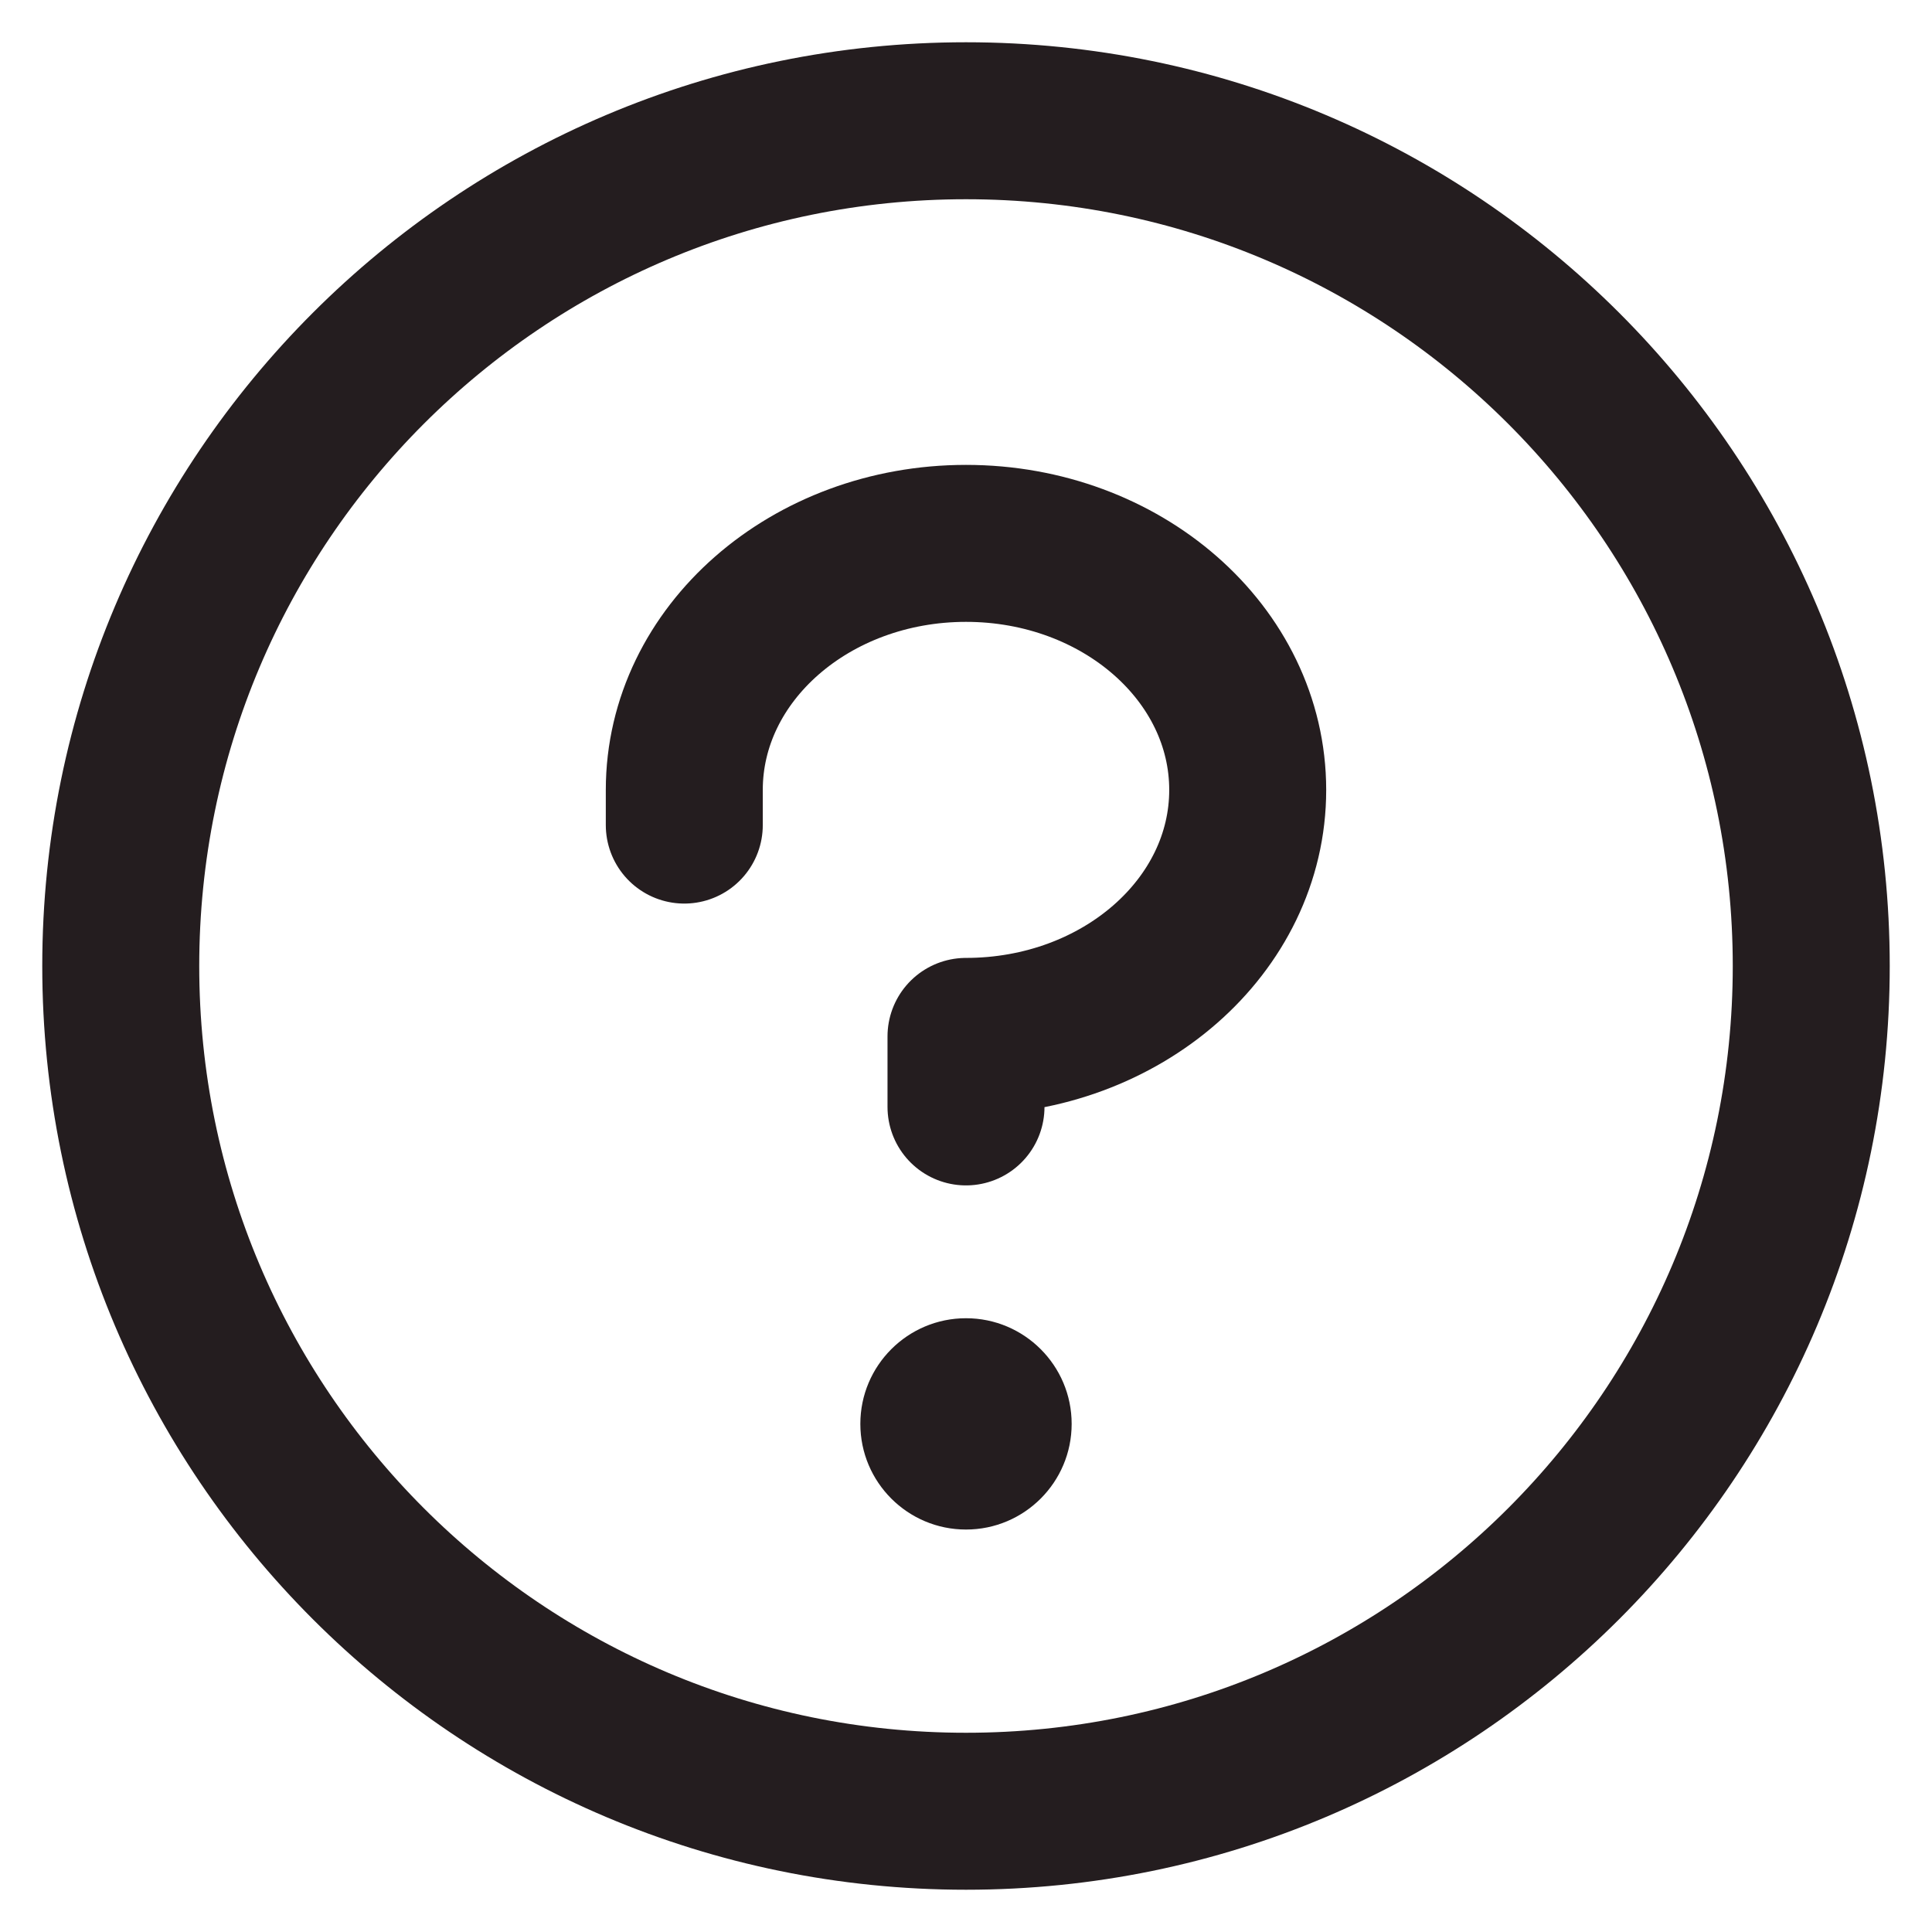
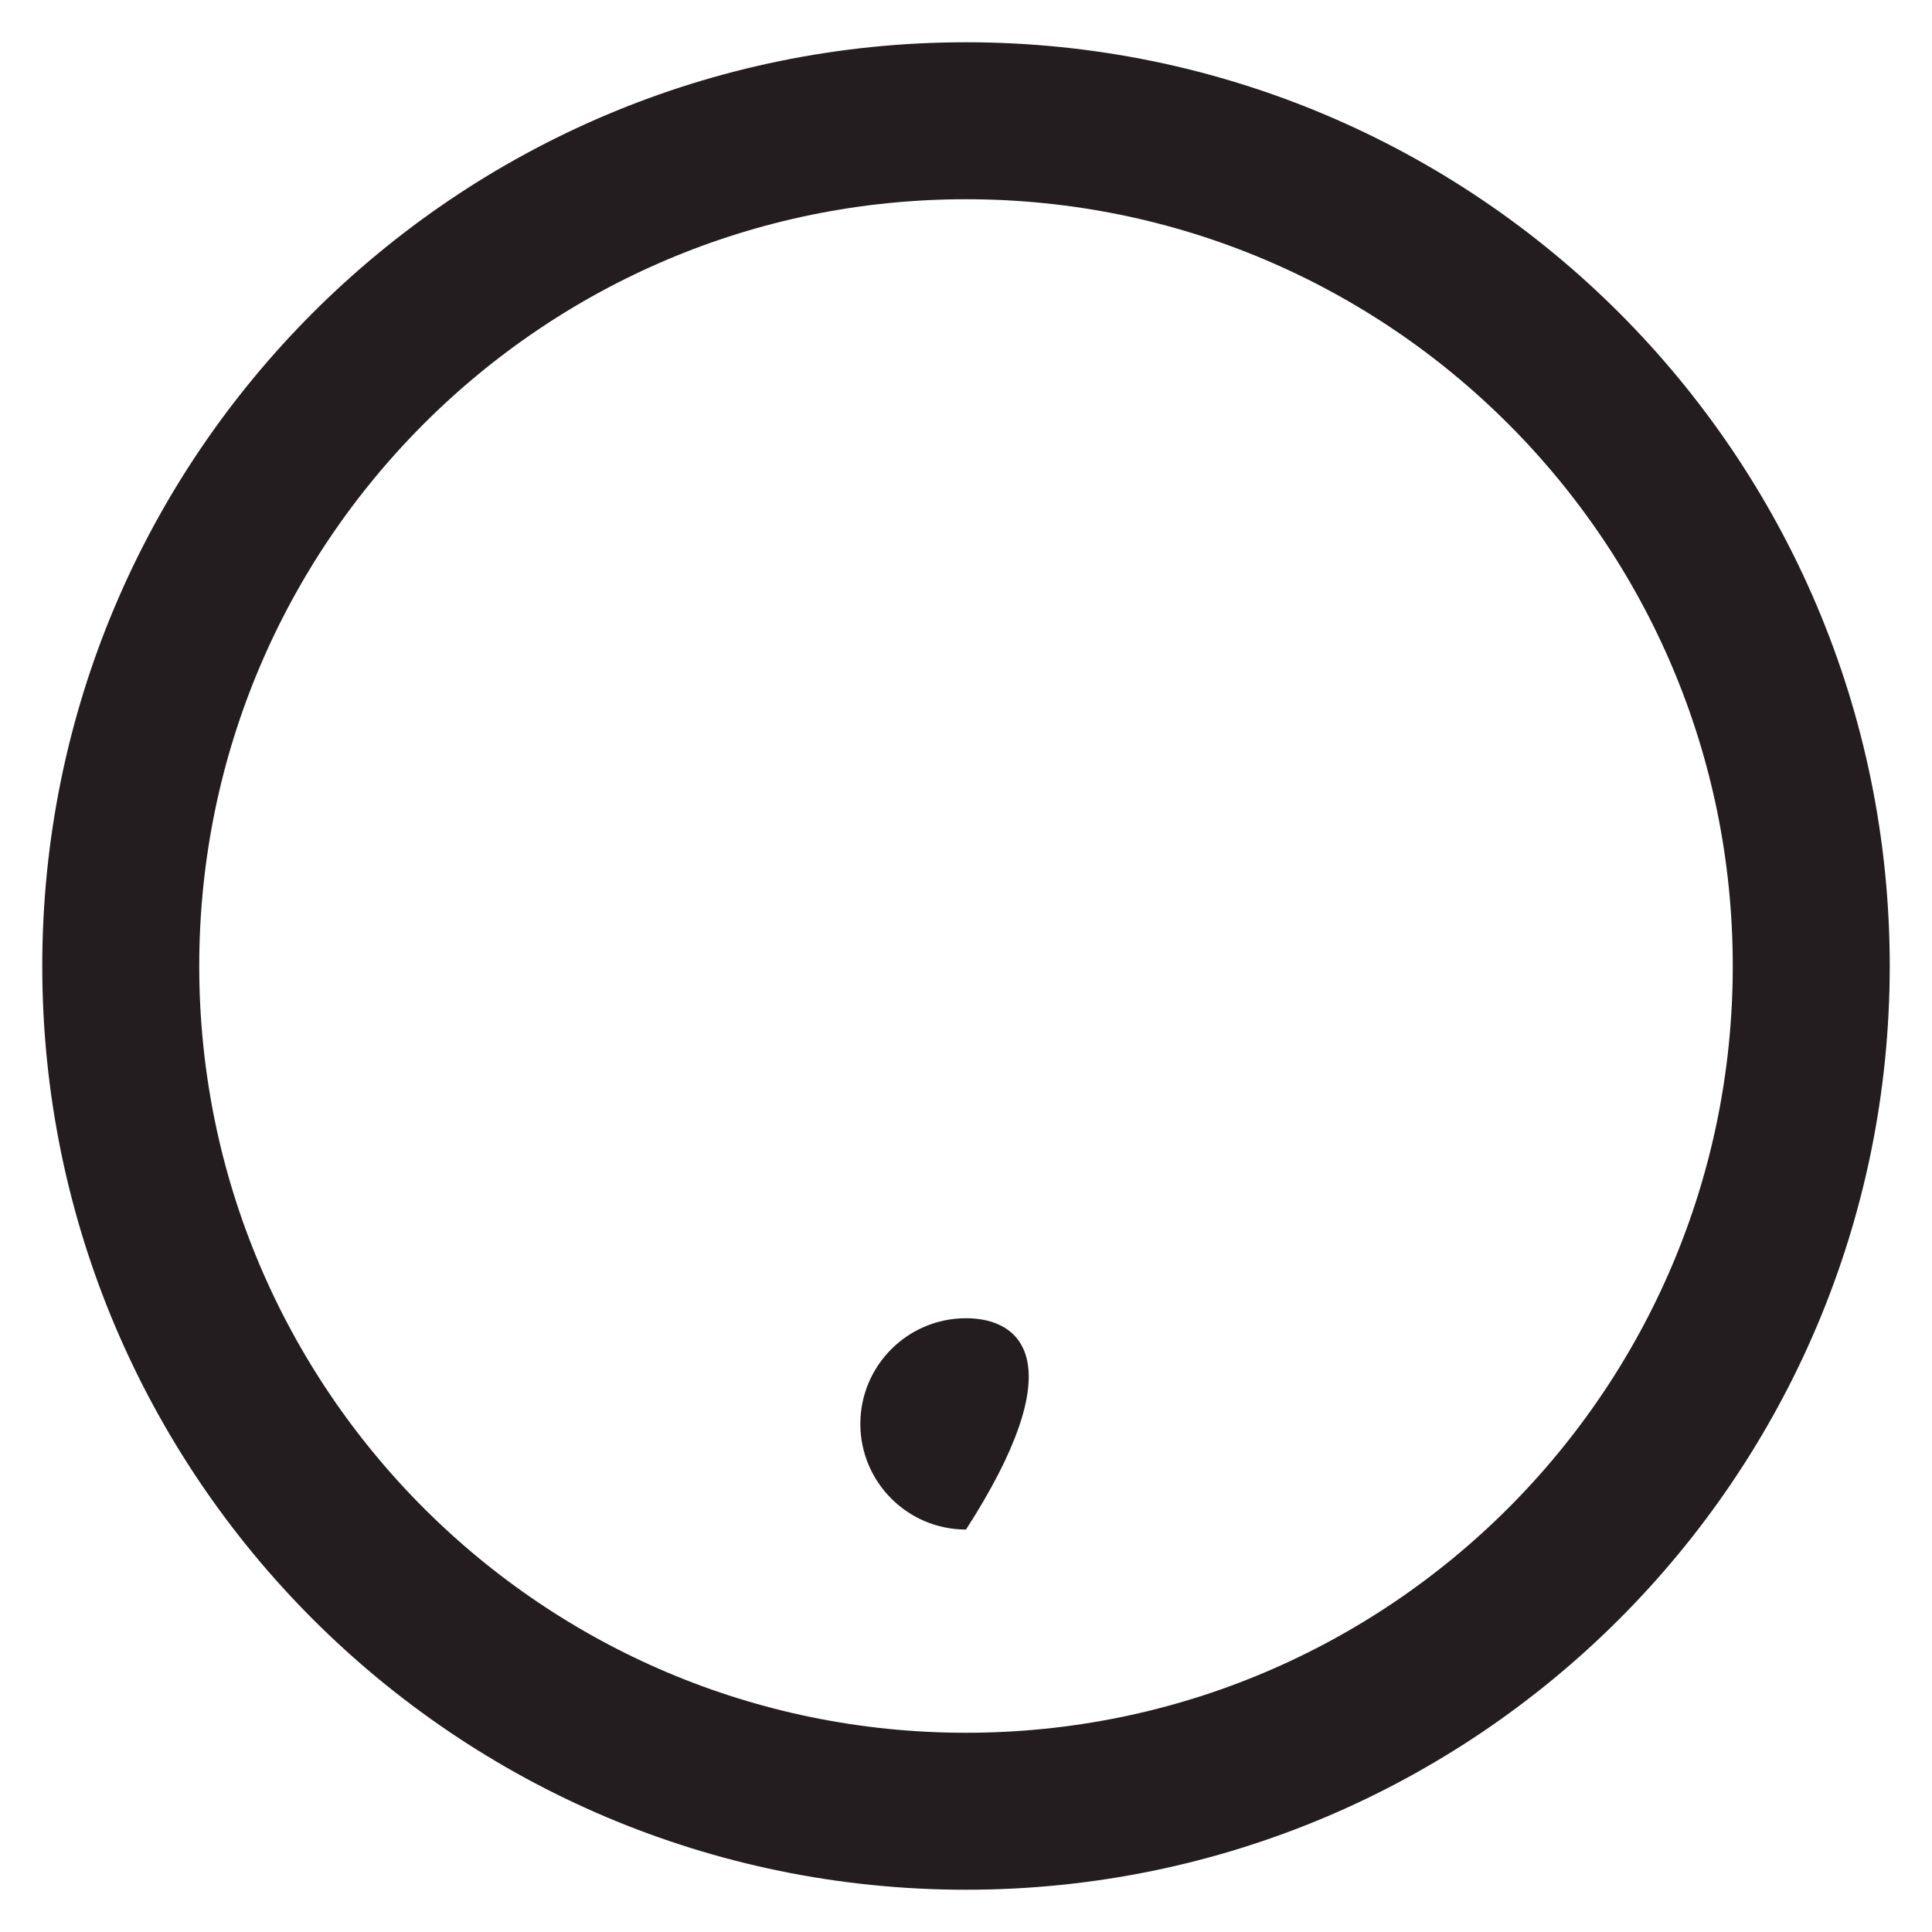
<svg xmlns="http://www.w3.org/2000/svg" width="16" height="16" viewBox="0 0 16 16" fill="none">
-   <path d="M8 12.667C8.483 12.667 8.875 12.275 8.875 11.792C8.875 11.309 8.483 10.917 8 10.917C7.517 10.917 7.125 11.309 7.125 11.792C7.125 12.275 7.517 12.667 8 12.667Z" fill="#241D1F" />
-   <path d="M8 9.167V8.583C9.289 8.583 10.333 7.669 10.333 6.542C10.333 5.414 9.289 4.5 8 4.5C6.712 4.5 5.667 5.414 5.667 6.542V6.833" stroke="#241D1F" stroke-width="1.3" stroke-linecap="round" stroke-linejoin="round" />
+   <path d="M8 12.667C8.875 11.309 8.483 10.917 8 10.917C7.517 10.917 7.125 11.309 7.125 11.792C7.125 12.275 7.517 12.667 8 12.667Z" fill="#241D1F" />
  <path d="M8 15C11.866 15 15 11.866 15 8C15 4.134 11.866 1 8 1C4.134 1 1 4.134 1 8C1 11.866 4.134 15 8 15Z" stroke="#241D1F" stroke-width="1.3" stroke-linecap="round" stroke-linejoin="round" />
</svg>